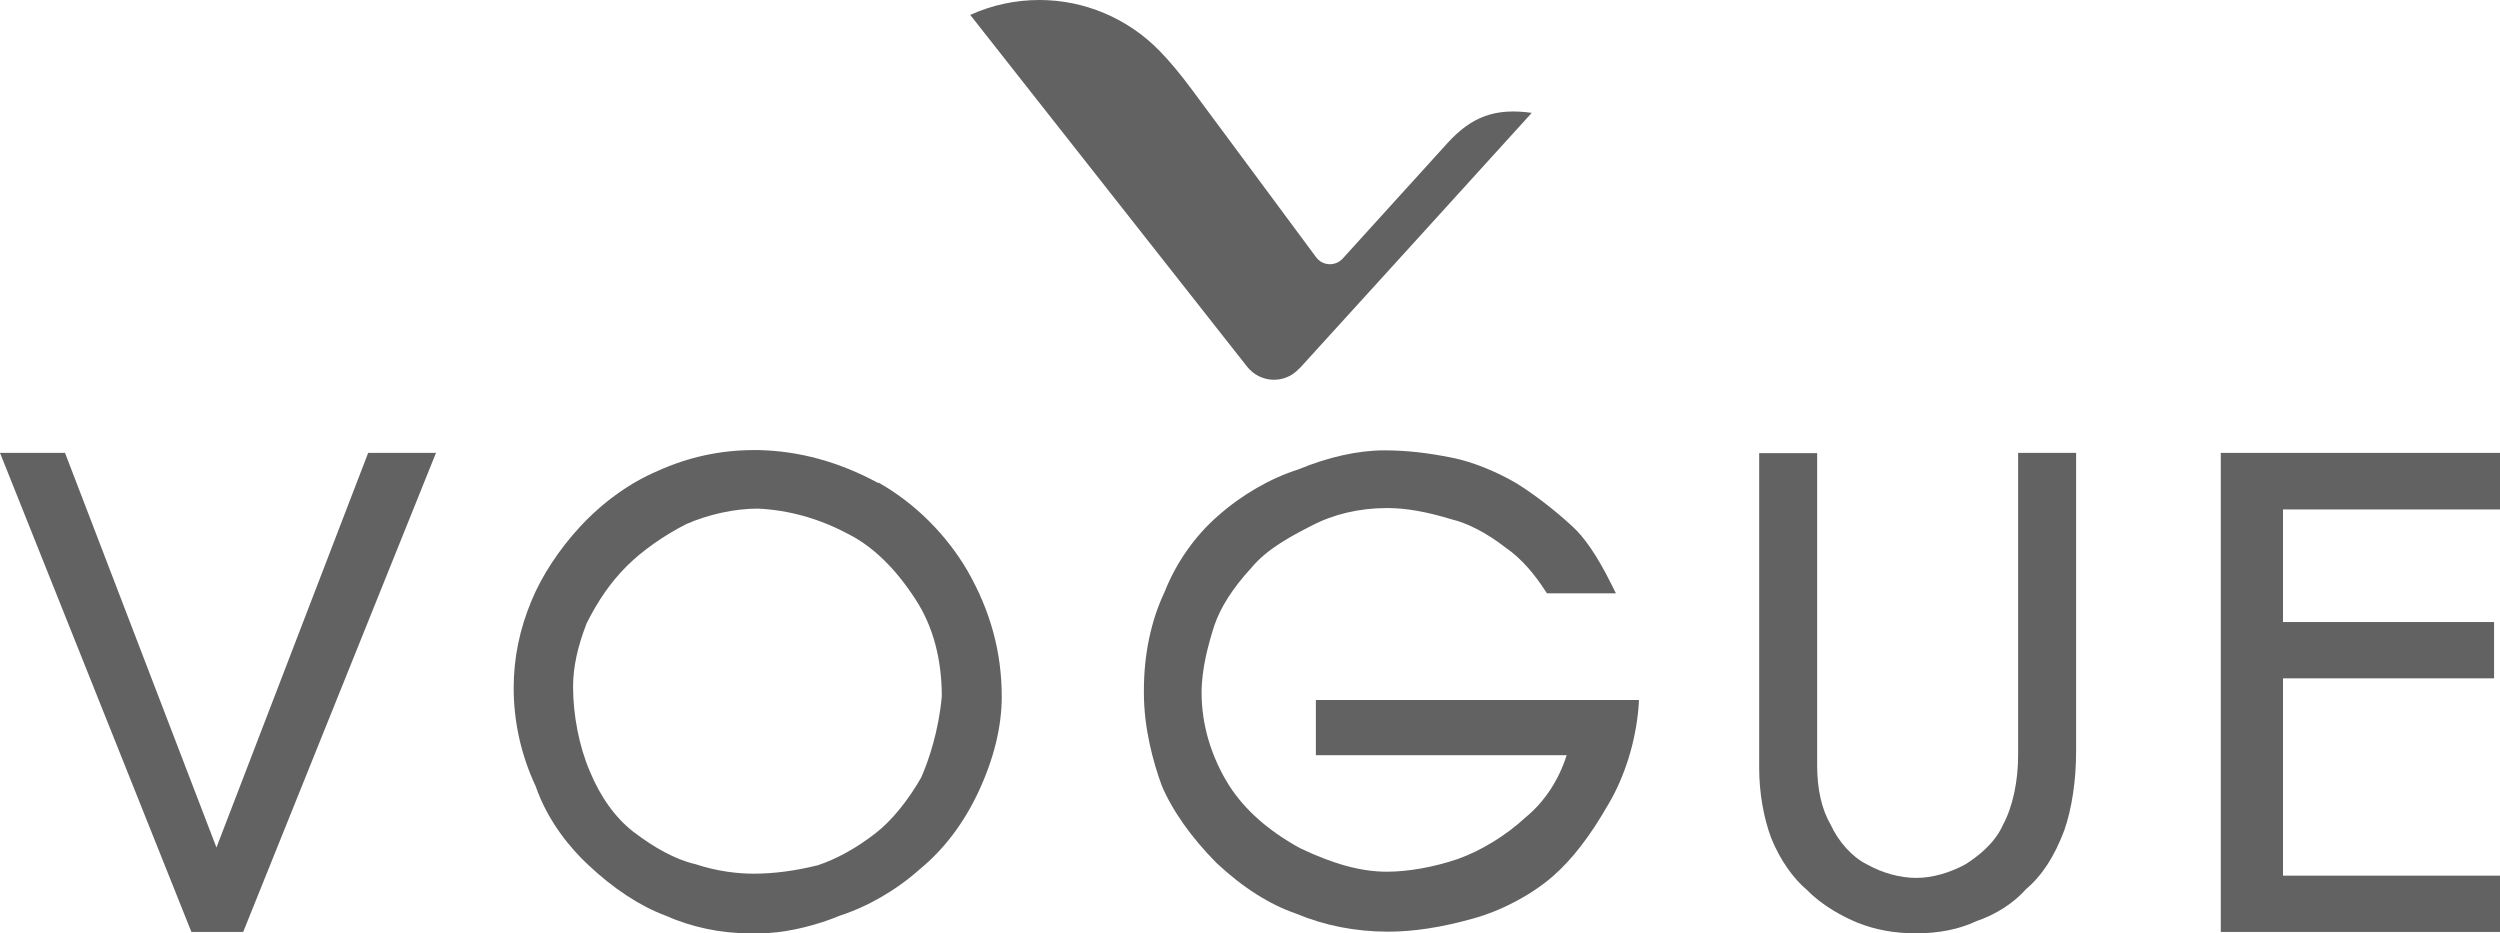
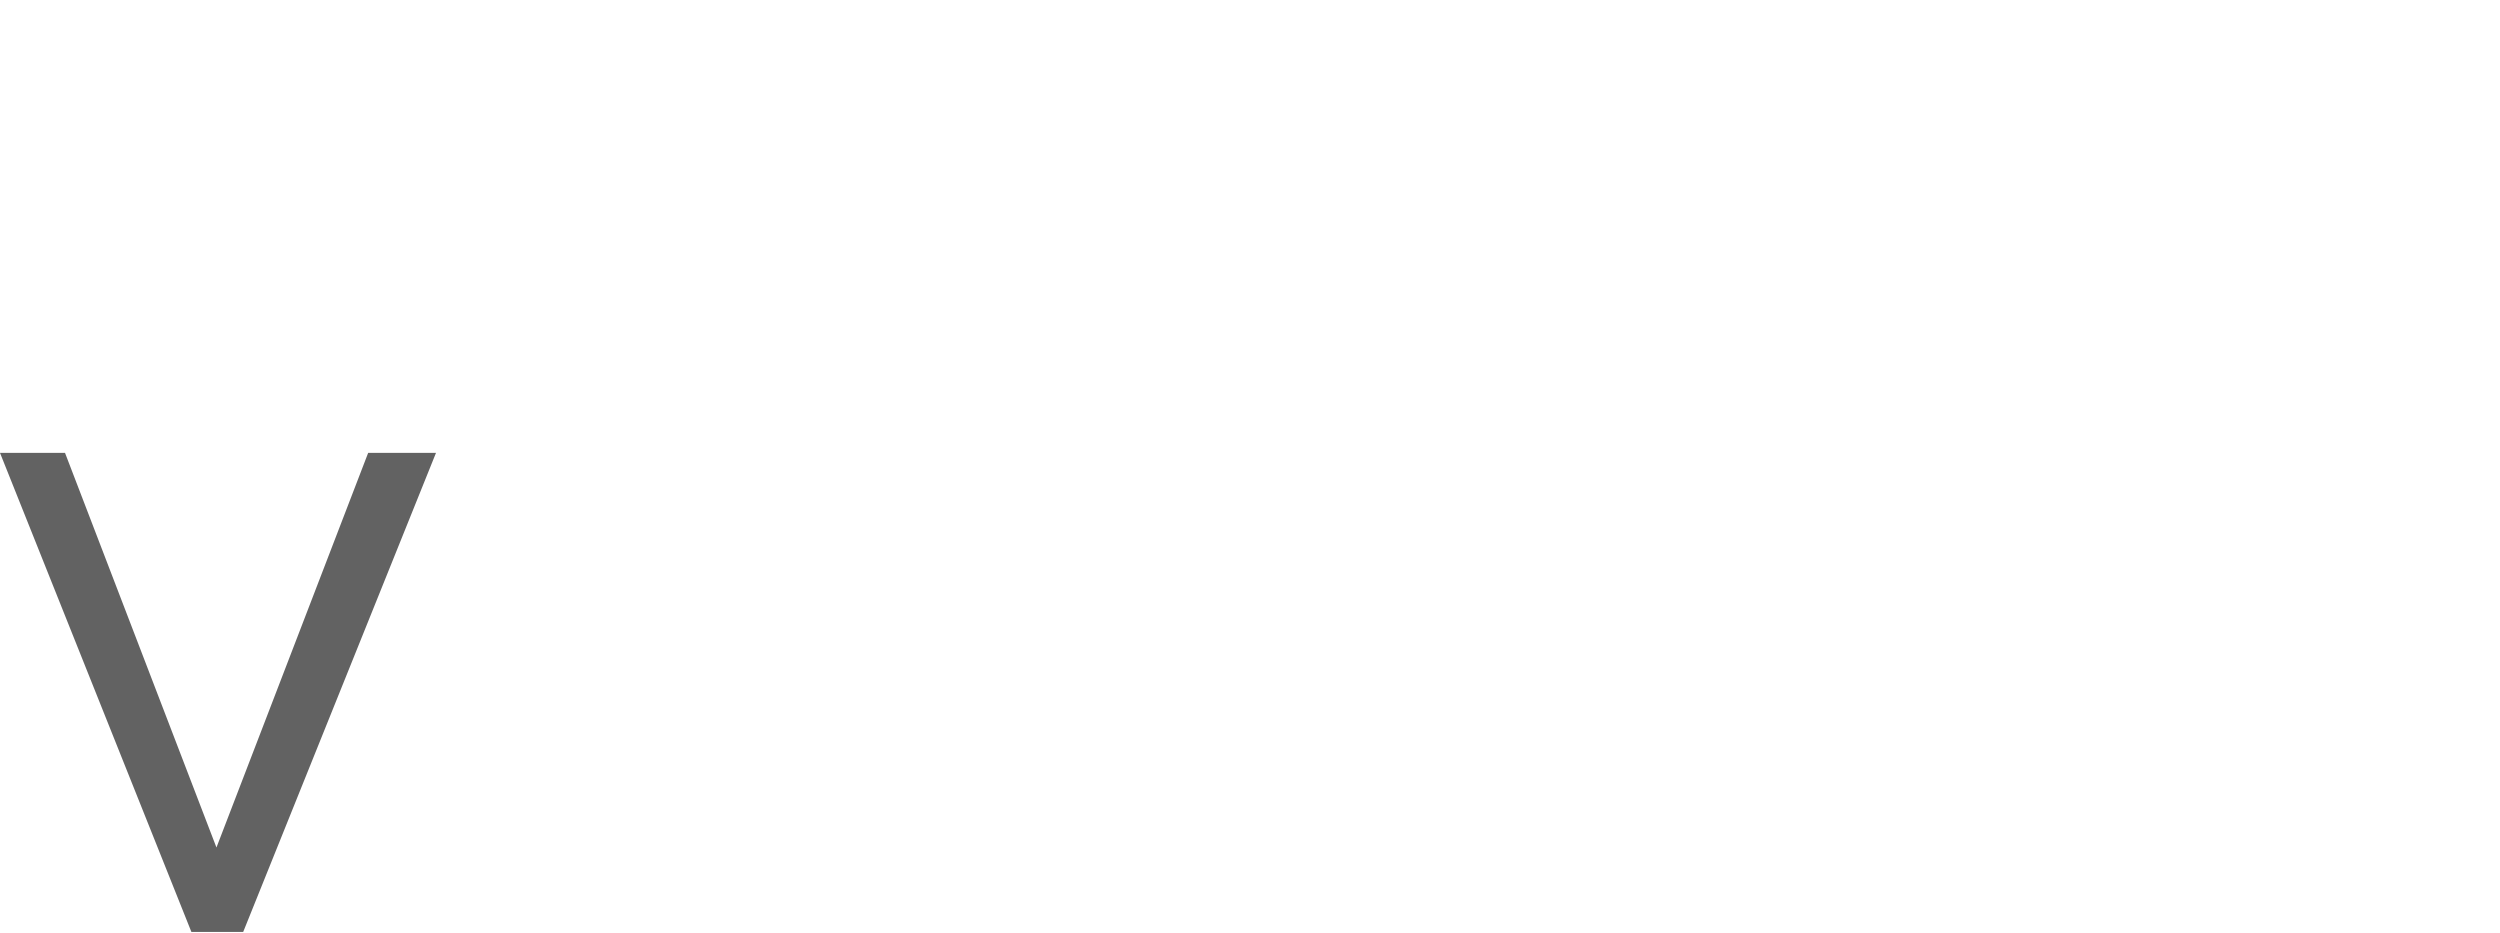
<svg xmlns="http://www.w3.org/2000/svg" id="Capa_1" data-name="Capa 1" viewBox="0 0 88.82 33.16">
  <defs>
    <style>
      .cls-1 {
        fill: #626262;
        stroke-width: 0px;
      }
    </style>
  </defs>
-   <path class="cls-1" d="m46.16,13.1c2.76-3.03,5.51-6.06,8.26-9.09-1.28-.18-2.13.12-3,1.08-1.24,1.37-2.48,2.73-3.72,4.1-.26.28-.71.26-.94-.05-1.46-1.97-2.92-3.94-4.38-5.91-.45-.61-.83-1.06-1.18-1.42-1.15-1.18-2.7-1.81-4.27-1.81-.83,0-1.67.17-2.46.53,3.28,4.17,6.56,8.33,9.84,12.5.47.59,1.35.62,1.85.06h0Z" />
-   <polygon class="cls-1" points="88.82 18.1 88.82 16.09 78.9 16.09 78.9 33.11 88.82 33.11 88.82 31.11 81.11 31.11 81.11 24.1 88.61 24.1 88.61 22.1 81.11 22.1 81.11 18.1 88.82 18.1" />
-   <path class="cls-1" d="m46.76,26.83h8.9c-.28.89-.79,1.66-1.46,2.21-.69.64-1.57,1.18-2.41,1.48-.86.29-1.76.45-2.52.45-.91,0-1.9-.27-3.09-.84-1.12-.62-1.94-1.34-2.51-2.22-.64-1.02-.98-2.16-.98-3.3,0-.85.24-1.72.45-2.38.22-.65.65-1.33,1.33-2.07.55-.66,1.38-1.1,2.12-1.48.78-.41,1.71-.63,2.69-.63.68,0,1.4.13,2.29.4.55.13,1.23.47,1.9.99.63.43,1.09,1.03,1.41,1.52l.08.12h2.45l-.19-.38c-.47-.94-.93-1.62-1.38-2.02-.63-.58-1.35-1.13-1.98-1.52-.74-.43-1.57-.76-2.28-.9-.89-.18-1.65-.26-2.4-.26-.94,0-2,.24-3.06.68-.98.31-1.99.89-2.84,1.64-.82.71-1.5,1.68-1.9,2.7-.49,1.03-.74,2.24-.74,3.5v.1c0,1.28.34,2.48.63,3.28.38.9,1.05,1.85,1.95,2.76.93.87,1.89,1.48,2.83,1.8,1,.42,2.1.64,3.27.64.9,0,1.89-.15,3.03-.47,1.01-.28,2.06-.84,2.81-1.49.7-.61,1.33-1.43,1.99-2.58.58-.98.96-2.22,1.06-3.4l.02-.29h-11.48v1.97h.01Z" />
-   <path class="cls-1" d="m31.2,17.16c-1.38-.75-2.81-1.14-4.26-1.17h-.15c-1.19,0-2.34.25-3.42.74-.99.42-1.94,1.1-2.75,1.97-.75.81-1.37,1.75-1.74,2.65-.42,1.01-.63,2.03-.63,3.09,0,1.22.27,2.4.78,3.49.44,1.27,1.25,2.22,1.86,2.79.9.85,1.85,1.47,2.73,1.8.94.42,1.98.64,3.02.64h.31c.91,0,1.8-.24,2.39-.44.18-.06.35-.13.5-.19.99-.32,2-.9,2.84-1.65.84-.69,1.54-1.6,2.07-2.72.56-1.19.84-2.34.84-3.41,0-1.58-.4-3.04-1.21-4.46-.75-1.29-1.87-2.41-3.16-3.14h-.02Zm2.26,7.58c-.11,1.23-.46,2.26-.73,2.88-.46.81-1.06,1.55-1.62,1.98-.68.53-1.37.91-2.05,1.14-.81.2-1.56.3-2.28.3-.49,0-1.25-.06-2.11-.35h-.02c-.67-.17-1.39-.56-2.15-1.14-.63-.49-1.17-1.23-1.55-2.16-.37-.86-.59-1.98-.59-2.99,0-.7.16-1.42.48-2.25.41-.82.86-1.47,1.43-2.04.53-.53,1.32-1.09,2.11-1.49.8-.35,1.73-.55,2.54-.55,1.1.05,2.18.35,3.21.9.88.44,1.69,1.23,2.4,2.33.62.95.93,2.12.93,3.44Z" />
  <polygon class="cls-1" points="7.69 30.11 2.31 16.09 0 16.09 6.8 33.11 8.64 33.11 15.49 16.09 13.08 16.09 7.69 30.11" />
-   <path class="cls-1" d="m71.7,26.82c0,.94-.19,1.84-.54,2.49-.3.67-.9,1.12-1.32,1.39-.56.31-1.19.49-1.76.49s-1.2-.17-1.77-.49c-.5-.25-.99-.79-1.27-1.4-.32-.55-.48-1.26-.48-2.11v-11.09h-2.06v11.19c0,.87.16,1.78.43,2.49.31.77.78,1.43,1.28,1.85.55.56,1.27.94,1.78,1.15.65.26,1.33.38,2.09.38.81,0,1.54-.15,2.13-.43.71-.24,1.35-.66,1.77-1.14.57-.48,1.01-1.16,1.36-2.09.27-.77.42-1.78.42-2.79v-10.62h-2.06s0,10.73,0,10.73Z" />
</svg>